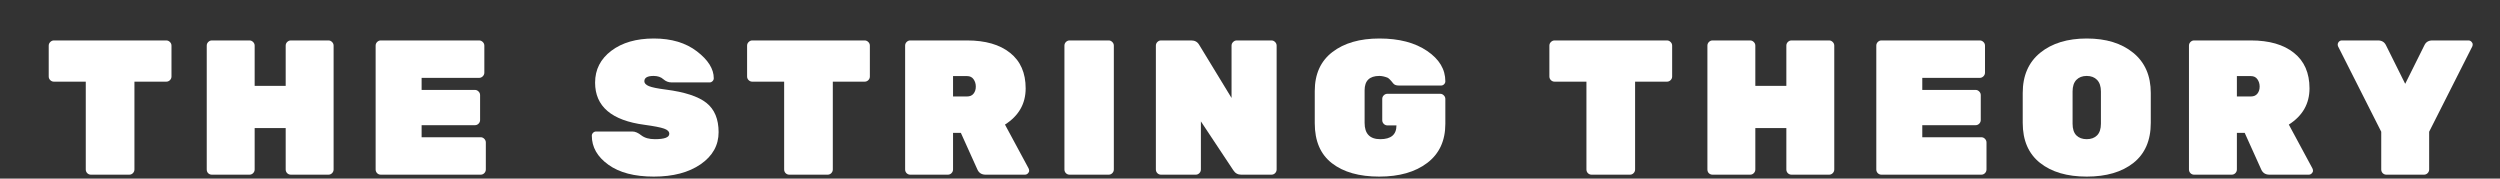
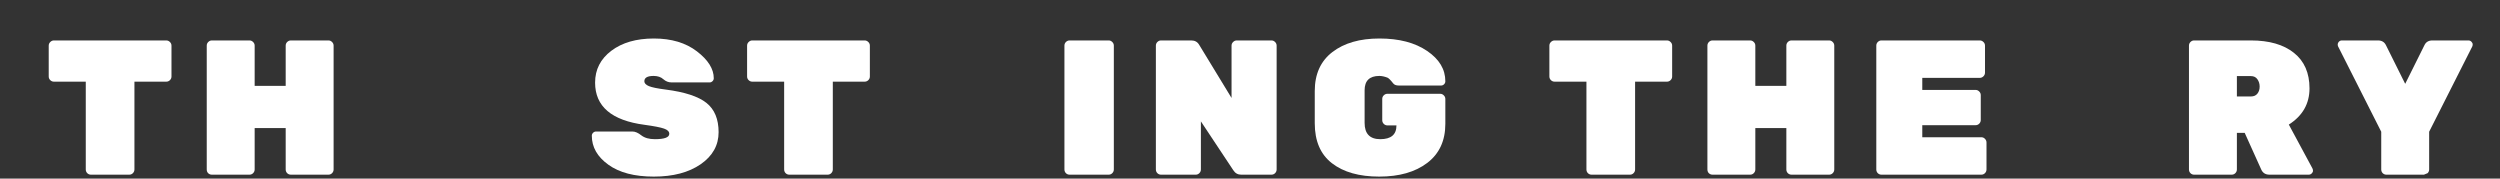
<svg xmlns="http://www.w3.org/2000/svg" width="700" zoomAndPan="magnify" viewBox="0 0 525 37.5" height="50" preserveAspectRatio="xMidYMid meet" version="1.0">
  <rect x="0" y="0" width="525" height="37.5" fill="#333333" stroke="none" />
  <defs>
    <g />
    <clipPath id="b14421326d">
      <path d="M 124 8 L 151 8 L 151 37.008 L 124 37.008 Z M 124 8 " clip-rule="nonzero" />
    </clipPath>
    <clipPath id="5713426aa6">
      <path d="M 276 8 L 304 8 L 304 37.008 L 276 37.008 Z M 276 8 " clip-rule="nonzero" />
    </clipPath>
    <clipPath id="c595a5fa6a">
-       <path d="M 424 8 L 452 8 L 452 37.008 L 424 37.008 Z M 424 8 " clip-rule="nonzero" />
-     </clipPath>
+       </clipPath>
  </defs>
  <g fill="#ffffff" fill-opacity="1">
    <g transform="translate(9.028, 36.68)">
      <g>
        <path d="M 2.297 -28.188 L 25.891 -28.188 C 26.18 -28.188 26.438 -28.078 26.656 -27.859 C 26.875 -27.648 26.984 -27.395 26.984 -27.094 L 26.984 -20.609 C 26.984 -20.316 26.875 -20.062 26.656 -19.844 C 26.438 -19.633 26.18 -19.531 25.891 -19.531 L 19.203 -19.531 L 19.203 -1.094 C 19.203 -0.789 19.094 -0.531 18.875 -0.312 C 18.664 -0.102 18.414 0 18.125 0 L 10.062 0 C 9.77 0 9.516 -0.102 9.297 -0.312 C 9.086 -0.531 8.984 -0.789 8.984 -1.094 L 8.984 -19.531 L 2.297 -19.531 C 2.004 -19.531 1.75 -19.633 1.531 -19.844 C 1.312 -20.062 1.203 -20.316 1.203 -20.609 L 1.203 -27.094 C 1.203 -27.395 1.312 -27.648 1.531 -27.859 C 1.75 -28.078 2.004 -28.188 2.297 -28.188 Z M 2.297 -28.188 " />
      </g>
    </g>
  </g>
  <g fill="#ffffff" fill-opacity="1">
    <g transform="translate(40.791, 36.68)">
      <g>
        <path d="M 20.297 -28.188 L 28.188 -28.188 C 28.477 -28.188 28.727 -28.078 28.938 -27.859 C 29.156 -27.648 29.266 -27.395 29.266 -27.094 L 29.266 -1.094 C 29.266 -0.789 29.156 -0.531 28.938 -0.312 C 28.727 -0.102 28.477 0 28.188 0 L 20.297 0 C 19.992 0 19.734 -0.102 19.516 -0.312 C 19.305 -0.531 19.203 -0.789 19.203 -1.094 L 19.203 -9.781 L 12.688 -9.781 L 12.688 -1.094 C 12.688 -0.789 12.578 -0.531 12.359 -0.312 C 12.148 -0.102 11.895 0 11.594 0 L 3.703 0 C 3.41 0 3.156 -0.098 2.938 -0.297 C 2.727 -0.504 2.625 -0.77 2.625 -1.094 L 2.625 -27.094 C 2.625 -27.395 2.727 -27.648 2.938 -27.859 C 3.156 -28.078 3.41 -28.188 3.703 -28.188 L 11.594 -28.188 C 11.895 -28.188 12.148 -28.078 12.359 -27.859 C 12.578 -27.648 12.688 -27.395 12.688 -27.094 L 12.688 -18.641 L 19.203 -18.641 L 19.203 -27.094 C 19.203 -27.395 19.305 -27.648 19.516 -27.859 C 19.734 -28.078 19.992 -28.188 20.297 -28.188 Z M 20.297 -28.188 " />
      </g>
    </g>
  </g>
  <g fill="#ffffff" fill-opacity="1">
    <g transform="translate(76.258, 36.68)">
      <g>
-         <path d="M 12.281 -7.859 L 24.688 -7.859 C 24.977 -7.859 25.227 -7.75 25.438 -7.531 C 25.656 -7.312 25.766 -7.055 25.766 -6.766 L 25.766 -1.094 C 25.766 -0.789 25.656 -0.531 25.438 -0.312 C 25.227 -0.102 24.977 0 24.688 0 L 3.703 0 C 3.41 0 3.156 -0.102 2.938 -0.312 C 2.727 -0.531 2.625 -0.789 2.625 -1.094 L 2.625 -27.094 C 2.625 -27.395 2.727 -27.648 2.938 -27.859 C 3.156 -28.078 3.41 -28.188 3.703 -28.188 L 24.359 -28.188 C 24.648 -28.188 24.906 -28.078 25.125 -27.859 C 25.344 -27.648 25.453 -27.395 25.453 -27.094 L 25.453 -21.422 C 25.453 -21.129 25.344 -20.875 25.125 -20.656 C 24.906 -20.438 24.648 -20.328 24.359 -20.328 L 12.281 -20.328 L 12.281 -17.797 L 23.469 -17.797 C 23.77 -17.797 24.023 -17.688 24.234 -17.469 C 24.453 -17.258 24.562 -17.004 24.562 -16.703 L 24.562 -11.469 C 24.562 -11.176 24.453 -10.922 24.234 -10.703 C 24.023 -10.492 23.77 -10.391 23.469 -10.391 L 12.281 -10.391 Z M 12.281 -7.859 " />
-       </g>
+         </g>
    </g>
  </g>
  <g fill="#ffffff" fill-opacity="1">
    <g transform="translate(107.82, 36.68)">
      <g />
    </g>
  </g>
  <g clip-path="url(#b14421326d)">
    <g fill="#ffffff" fill-opacity="1">
      <g transform="translate(123.079, 36.68)">
        <g>
          <path d="M 1.891 -19.328 C 1.891 -22.066 3.023 -24.297 5.297 -26.016 C 7.566 -27.734 10.547 -28.594 14.234 -28.594 C 17.922 -28.594 20.938 -27.691 23.281 -25.891 C 25.633 -24.086 26.812 -22.207 26.812 -20.25 C 26.812 -20.008 26.723 -19.801 26.547 -19.625 C 26.379 -19.457 26.188 -19.375 25.969 -19.375 L 17.922 -19.375 C 17.297 -19.375 16.727 -19.598 16.219 -20.047 C 15.719 -20.504 15.035 -20.734 14.172 -20.734 C 12.879 -20.734 12.234 -20.359 12.234 -19.609 C 12.234 -19.203 12.551 -18.863 13.188 -18.594 C 13.82 -18.332 14.992 -18.094 16.703 -17.875 C 20.703 -17.363 23.555 -16.43 25.266 -15.078 C 26.973 -13.723 27.828 -11.672 27.828 -8.922 C 27.828 -6.172 26.57 -3.926 24.062 -2.188 C 21.551 -0.457 18.27 0.406 14.219 0.406 C 10.164 0.406 6.984 -0.426 4.672 -2.094 C 2.359 -3.758 1.203 -5.785 1.203 -8.172 C 1.203 -8.41 1.289 -8.617 1.469 -8.797 C 1.645 -8.973 1.852 -9.062 2.094 -9.062 L 9.75 -9.062 C 10.312 -9.062 10.93 -8.789 11.609 -8.25 C 12.297 -7.719 13.242 -7.453 14.453 -7.453 C 16.461 -7.453 17.469 -7.828 17.469 -8.578 C 17.469 -9.055 17.102 -9.422 16.375 -9.672 C 15.656 -9.93 14.289 -10.195 12.281 -10.469 C 5.352 -11.383 1.891 -14.336 1.891 -19.328 Z M 1.891 -19.328 " />
        </g>
      </g>
    </g>
  </g>
  <g fill="#ffffff" fill-opacity="1">
    <g transform="translate(155.687, 36.68)">
      <g>
        <path d="M 2.297 -28.188 L 25.891 -28.188 C 26.18 -28.188 26.438 -28.078 26.656 -27.859 C 26.875 -27.648 26.984 -27.395 26.984 -27.094 L 26.984 -20.609 C 26.984 -20.316 26.875 -20.062 26.656 -19.844 C 26.438 -19.633 26.18 -19.531 25.891 -19.531 L 19.203 -19.531 L 19.203 -1.094 C 19.203 -0.789 19.094 -0.531 18.875 -0.312 C 18.664 -0.102 18.414 0 18.125 0 L 10.062 0 C 9.77 0 9.516 -0.102 9.297 -0.312 C 9.086 -0.531 8.984 -0.789 8.984 -1.094 L 8.984 -19.531 L 2.297 -19.531 C 2.004 -19.531 1.75 -19.633 1.531 -19.844 C 1.312 -20.062 1.203 -20.316 1.203 -20.609 L 1.203 -27.094 C 1.203 -27.395 1.312 -27.648 1.531 -27.859 C 1.75 -28.078 2.004 -28.188 2.297 -28.188 Z M 2.297 -28.188 " />
      </g>
    </g>
  </g>
  <g fill="#ffffff" fill-opacity="1">
    <g transform="translate(187.451, 36.68)">
      <g>
-         <path d="M 28.547 -1.328 C 28.629 -1.172 28.672 -1 28.672 -0.812 C 28.672 -0.625 28.582 -0.441 28.406 -0.266 C 28.227 -0.086 28.02 0 27.781 0 L 19.531 0 C 18.695 0 18.117 -0.363 17.797 -1.094 L 14.328 -8.781 L 12.688 -8.781 L 12.688 -1.094 C 12.688 -0.789 12.578 -0.531 12.359 -0.312 C 12.148 -0.102 11.895 0 11.594 0 L 3.703 0 C 3.41 0 3.156 -0.102 2.938 -0.312 C 2.727 -0.531 2.625 -0.789 2.625 -1.094 L 2.625 -27.094 C 2.625 -27.395 2.727 -27.648 2.938 -27.859 C 3.156 -28.078 3.41 -28.188 3.703 -28.188 L 15.625 -28.188 C 19.488 -28.188 22.504 -27.316 24.672 -25.578 C 26.848 -23.848 27.938 -21.363 27.938 -18.125 C 27.938 -14.895 26.488 -12.359 23.594 -10.516 Z M 12.688 -20.703 L 12.688 -16.422 L 15.625 -16.422 C 16.219 -16.422 16.672 -16.613 16.984 -17 C 17.305 -17.395 17.469 -17.891 17.469 -18.484 C 17.469 -19.078 17.312 -19.594 17 -20.031 C 16.695 -20.477 16.238 -20.703 15.625 -20.703 Z M 12.688 -20.703 " />
-       </g>
+         </g>
    </g>
  </g>
  <g fill="#ffffff" fill-opacity="1">
    <g transform="translate(220.905, 36.68)">
      <g>
        <path d="M 11.922 0 L 3.703 0 C 3.41 0 3.156 -0.102 2.938 -0.312 C 2.727 -0.531 2.625 -0.789 2.625 -1.094 L 2.625 -27.094 C 2.625 -27.395 2.727 -27.648 2.938 -27.859 C 3.156 -28.078 3.41 -28.188 3.703 -28.188 L 11.922 -28.188 C 12.211 -28.188 12.461 -28.078 12.672 -27.859 C 12.891 -27.648 13 -27.395 13 -27.094 L 13 -1.094 C 13 -0.789 12.891 -0.531 12.672 -0.312 C 12.461 -0.102 12.211 0 11.922 0 Z M 11.922 0 " />
      </g>
    </g>
  </g>
  <g fill="#ffffff" fill-opacity="1">
    <g transform="translate(240.109, 36.68)">
      <g>
        <path d="M 19.609 -28.188 L 26.891 -28.188 C 27.191 -28.188 27.445 -28.078 27.656 -27.859 C 27.875 -27.648 27.984 -27.395 27.984 -27.094 L 27.984 -1.094 C 27.984 -0.789 27.875 -0.531 27.656 -0.312 C 27.445 -0.102 27.191 0 26.891 0 L 20.531 0 C 19.832 0 19.285 -0.305 18.891 -0.922 L 12.078 -11.188 L 12.078 -1.094 C 12.078 -0.789 11.969 -0.531 11.75 -0.312 C 11.539 -0.102 11.289 0 11 0 L 3.703 0 C 3.41 0 3.156 -0.102 2.938 -0.312 C 2.727 -0.531 2.625 -0.789 2.625 -1.094 L 2.625 -27.094 C 2.625 -27.395 2.727 -27.648 2.938 -27.859 C 3.156 -28.078 3.41 -28.188 3.703 -28.188 L 10.062 -28.188 C 10.812 -28.188 11.363 -27.879 11.719 -27.266 L 18.516 -16.109 L 18.516 -27.094 C 18.516 -27.395 18.625 -27.648 18.844 -27.859 C 19.062 -28.078 19.316 -28.188 19.609 -28.188 Z M 19.609 -28.188 " />
      </g>
    </g>
  </g>
  <g clip-path="url(#5713426aa6)">
    <g fill="#ffffff" fill-opacity="1">
      <g transform="translate(274.287, 36.68)">
        <g>
          <path d="M 17.078 -16.984 L 28.141 -16.984 C 28.441 -16.984 28.695 -16.875 28.906 -16.656 C 29.125 -16.445 29.234 -16.195 29.234 -15.906 L 29.234 -10.672 C 29.234 -7.129 27.969 -4.395 25.438 -2.469 C 22.914 -0.551 19.555 0.406 15.359 0.406 C 11.16 0.406 7.852 -0.523 5.438 -2.391 C 3.02 -4.254 1.812 -7.055 1.812 -10.797 L 1.812 -17.562 C 1.812 -21.125 3.047 -23.852 5.516 -25.75 C 7.984 -27.645 11.273 -28.594 15.391 -28.594 C 19.516 -28.594 22.852 -27.723 25.406 -25.984 C 27.957 -24.254 29.234 -22.129 29.234 -19.609 C 29.234 -19.367 29.145 -19.16 28.969 -18.984 C 28.789 -18.805 28.582 -18.719 28.344 -18.719 L 19.453 -18.719 C 18.91 -18.719 18.52 -18.867 18.281 -19.172 C 17.738 -19.867 17.336 -20.27 17.078 -20.375 C 16.453 -20.613 15.883 -20.734 15.375 -20.734 C 13.312 -20.734 12.281 -19.727 12.281 -17.719 L 12.281 -10.875 C 12.281 -8.594 13.379 -7.453 15.578 -7.453 C 17.836 -7.453 18.969 -8.414 18.969 -10.344 L 17.078 -10.344 C 16.773 -10.344 16.516 -10.453 16.297 -10.672 C 16.086 -10.891 15.984 -11.145 15.984 -11.438 L 15.984 -15.906 C 15.984 -16.195 16.086 -16.445 16.297 -16.656 C 16.516 -16.875 16.773 -16.984 17.078 -16.984 Z M 17.078 -16.984 " />
        </g>
      </g>
    </g>
  </g>
  <g fill="#ffffff" fill-opacity="1">
    <g transform="translate(308.909, 36.68)">
      <g />
    </g>
  </g>
  <g fill="#ffffff" fill-opacity="1">
    <g transform="translate(324.167, 36.68)">
      <g>
        <path d="M 2.297 -28.188 L 25.891 -28.188 C 26.18 -28.188 26.438 -28.078 26.656 -27.859 C 26.875 -27.648 26.984 -27.395 26.984 -27.094 L 26.984 -20.609 C 26.984 -20.316 26.875 -20.062 26.656 -19.844 C 26.438 -19.633 26.18 -19.531 25.891 -19.531 L 19.203 -19.531 L 19.203 -1.094 C 19.203 -0.789 19.094 -0.531 18.875 -0.312 C 18.664 -0.102 18.414 0 18.125 0 L 10.062 0 C 9.77 0 9.516 -0.102 9.297 -0.312 C 9.086 -0.531 8.984 -0.789 8.984 -1.094 L 8.984 -19.531 L 2.297 -19.531 C 2.004 -19.531 1.75 -19.633 1.531 -19.844 C 1.312 -20.062 1.203 -20.316 1.203 -20.609 L 1.203 -27.094 C 1.203 -27.395 1.312 -27.648 1.531 -27.859 C 1.75 -28.078 2.004 -28.188 2.297 -28.188 Z M 2.297 -28.188 " />
      </g>
    </g>
  </g>
  <g fill="#ffffff" fill-opacity="1">
    <g transform="translate(355.931, 36.68)">
      <g>
        <path d="M 20.297 -28.188 L 28.188 -28.188 C 28.477 -28.188 28.727 -28.078 28.938 -27.859 C 29.156 -27.648 29.266 -27.395 29.266 -27.094 L 29.266 -1.094 C 29.266 -0.789 29.156 -0.531 28.938 -0.312 C 28.727 -0.102 28.477 0 28.188 0 L 20.297 0 C 19.992 0 19.734 -0.102 19.516 -0.312 C 19.305 -0.531 19.203 -0.789 19.203 -1.094 L 19.203 -9.781 L 12.688 -9.781 L 12.688 -1.094 C 12.688 -0.789 12.578 -0.531 12.359 -0.312 C 12.148 -0.102 11.895 0 11.594 0 L 3.703 0 C 3.41 0 3.156 -0.098 2.938 -0.297 C 2.727 -0.504 2.625 -0.77 2.625 -1.094 L 2.625 -27.094 C 2.625 -27.395 2.727 -27.648 2.938 -27.859 C 3.156 -28.078 3.41 -28.188 3.703 -28.188 L 11.594 -28.188 C 11.895 -28.188 12.148 -28.078 12.359 -27.859 C 12.578 -27.648 12.688 -27.395 12.688 -27.094 L 12.688 -18.641 L 19.203 -18.641 L 19.203 -27.094 C 19.203 -27.395 19.305 -27.648 19.516 -27.859 C 19.734 -28.078 19.992 -28.188 20.297 -28.188 Z M 20.297 -28.188 " />
      </g>
    </g>
  </g>
  <g fill="#ffffff" fill-opacity="1">
    <g transform="translate(391.398, 36.68)">
      <g>
        <path d="M 12.281 -7.859 L 24.688 -7.859 C 24.977 -7.859 25.227 -7.75 25.438 -7.531 C 25.656 -7.312 25.766 -7.055 25.766 -6.766 L 25.766 -1.094 C 25.766 -0.789 25.656 -0.531 25.438 -0.312 C 25.227 -0.102 24.977 0 24.688 0 L 3.703 0 C 3.41 0 3.156 -0.102 2.938 -0.312 C 2.727 -0.531 2.625 -0.789 2.625 -1.094 L 2.625 -27.094 C 2.625 -27.395 2.727 -27.648 2.938 -27.859 C 3.156 -28.078 3.41 -28.188 3.703 -28.188 L 24.359 -28.188 C 24.648 -28.188 24.906 -28.078 25.125 -27.859 C 25.344 -27.648 25.453 -27.395 25.453 -27.094 L 25.453 -21.422 C 25.453 -21.129 25.344 -20.875 25.125 -20.656 C 24.906 -20.438 24.648 -20.328 24.359 -20.328 L 12.281 -20.328 L 12.281 -17.797 L 23.469 -17.797 C 23.77 -17.797 24.023 -17.688 24.234 -17.469 C 24.453 -17.258 24.562 -17.004 24.562 -16.703 L 24.562 -11.469 C 24.562 -11.176 24.453 -10.922 24.234 -10.703 C 24.023 -10.492 23.77 -10.391 23.469 -10.391 L 12.281 -10.391 Z M 12.281 -7.859 " />
      </g>
    </g>
  </g>
  <g clip-path="url(#c595a5fa6a)">
    <g fill="#ffffff" fill-opacity="1">
      <g transform="translate(422.96, 36.68)">
        <g>
          <path d="M 5.5 -25.609 C 7.957 -27.598 11.211 -28.594 15.266 -28.594 C 19.316 -28.594 22.566 -27.594 25.016 -25.594 C 27.473 -23.594 28.703 -20.781 28.703 -17.156 L 28.703 -10.875 C 28.703 -7.195 27.488 -4.395 25.062 -2.469 C 22.633 -0.551 19.363 0.406 15.25 0.406 C 11.145 0.406 7.879 -0.551 5.453 -2.469 C 3.023 -4.395 1.812 -7.195 1.812 -10.875 L 1.812 -17.156 C 1.812 -20.801 3.039 -23.617 5.5 -25.609 Z M 13.078 -8.25 C 13.617 -7.719 14.344 -7.453 15.25 -7.453 C 16.164 -7.453 16.891 -7.719 17.422 -8.25 C 17.961 -8.789 18.234 -9.609 18.234 -10.703 L 18.234 -17.469 C 18.234 -18.539 17.961 -19.352 17.422 -19.906 C 16.891 -20.457 16.164 -20.734 15.25 -20.734 C 14.344 -20.734 13.617 -20.457 13.078 -19.906 C 12.547 -19.352 12.281 -18.539 12.281 -17.469 L 12.281 -10.703 C 12.281 -9.609 12.547 -8.789 13.078 -8.25 Z M 13.078 -8.25 " />
        </g>
      </g>
    </g>
  </g>
  <g fill="#ffffff" fill-opacity="1">
    <g transform="translate(457.058, 36.68)">
      <g>
        <path d="M 28.547 -1.328 C 28.629 -1.172 28.672 -1 28.672 -0.812 C 28.672 -0.625 28.582 -0.441 28.406 -0.266 C 28.227 -0.086 28.02 0 27.781 0 L 19.531 0 C 18.695 0 18.117 -0.363 17.797 -1.094 L 14.328 -8.781 L 12.688 -8.781 L 12.688 -1.094 C 12.688 -0.789 12.578 -0.531 12.359 -0.312 C 12.148 -0.102 11.895 0 11.594 0 L 3.703 0 C 3.41 0 3.156 -0.102 2.938 -0.312 C 2.727 -0.531 2.625 -0.789 2.625 -1.094 L 2.625 -27.094 C 2.625 -27.395 2.727 -27.648 2.938 -27.859 C 3.156 -28.078 3.41 -28.188 3.703 -28.188 L 15.625 -28.188 C 19.488 -28.188 22.504 -27.316 24.672 -25.578 C 26.848 -23.848 27.938 -21.363 27.938 -18.125 C 27.938 -14.895 26.488 -12.359 23.594 -10.516 Z M 12.688 -20.703 L 12.688 -16.422 L 15.625 -16.422 C 16.219 -16.422 16.672 -16.613 16.984 -17 C 17.305 -17.395 17.469 -17.891 17.469 -18.484 C 17.469 -19.078 17.312 -19.594 17 -20.031 C 16.695 -20.477 16.238 -20.703 15.625 -20.703 Z M 12.688 -20.703 " />
      </g>
    </g>
  </g>
  <g fill="#ffffff" fill-opacity="1">
    <g transform="translate(490.513, 36.68)">
      <g>
-         <path d="M 18.516 0 L 10.625 0 C 10.332 0 10.078 -0.102 9.859 -0.312 C 9.648 -0.531 9.547 -0.789 9.547 -1.094 L 9.547 -9.016 L 0.484 -26.938 C 0.43 -27.039 0.406 -27.188 0.406 -27.375 C 0.406 -27.562 0.488 -27.742 0.656 -27.922 C 0.832 -28.098 1.039 -28.188 1.281 -28.188 L 8.859 -28.188 C 9.66 -28.188 10.223 -27.848 10.547 -27.172 L 14.578 -19.078 L 18.609 -27.172 C 18.922 -27.848 19.484 -28.188 20.297 -28.188 L 27.859 -28.188 C 28.098 -28.188 28.305 -28.098 28.484 -27.922 C 28.66 -27.742 28.75 -27.562 28.75 -27.375 C 28.75 -27.188 28.723 -27.039 28.672 -26.938 L 19.609 -9.016 L 19.609 -1.094 C 19.609 -0.789 19.5 -0.531 19.281 -0.312 C 19.07 -0.102 18.816 0 18.516 0 Z M 18.516 0 " />
+         <path d="M 18.516 0 L 10.625 0 C 10.332 0 10.078 -0.102 9.859 -0.312 C 9.648 -0.531 9.547 -0.789 9.547 -1.094 L 9.547 -9.016 L 0.484 -26.938 C 0.43 -27.039 0.406 -27.188 0.406 -27.375 C 0.406 -27.562 0.488 -27.742 0.656 -27.922 C 0.832 -28.098 1.039 -28.188 1.281 -28.188 L 8.859 -28.188 C 9.66 -28.188 10.223 -27.848 10.547 -27.172 L 14.578 -19.078 L 18.609 -27.172 C 18.922 -27.848 19.484 -28.188 20.297 -28.188 L 27.859 -28.188 C 28.098 -28.188 28.305 -28.098 28.484 -27.922 C 28.66 -27.742 28.75 -27.562 28.75 -27.375 C 28.75 -27.188 28.723 -27.039 28.672 -26.938 L 19.609 -9.016 L 19.609 -1.094 C 19.609 -0.789 19.5 -0.531 19.281 -0.312 Z M 18.516 0 " />
      </g>
    </g>
  </g>
</svg>